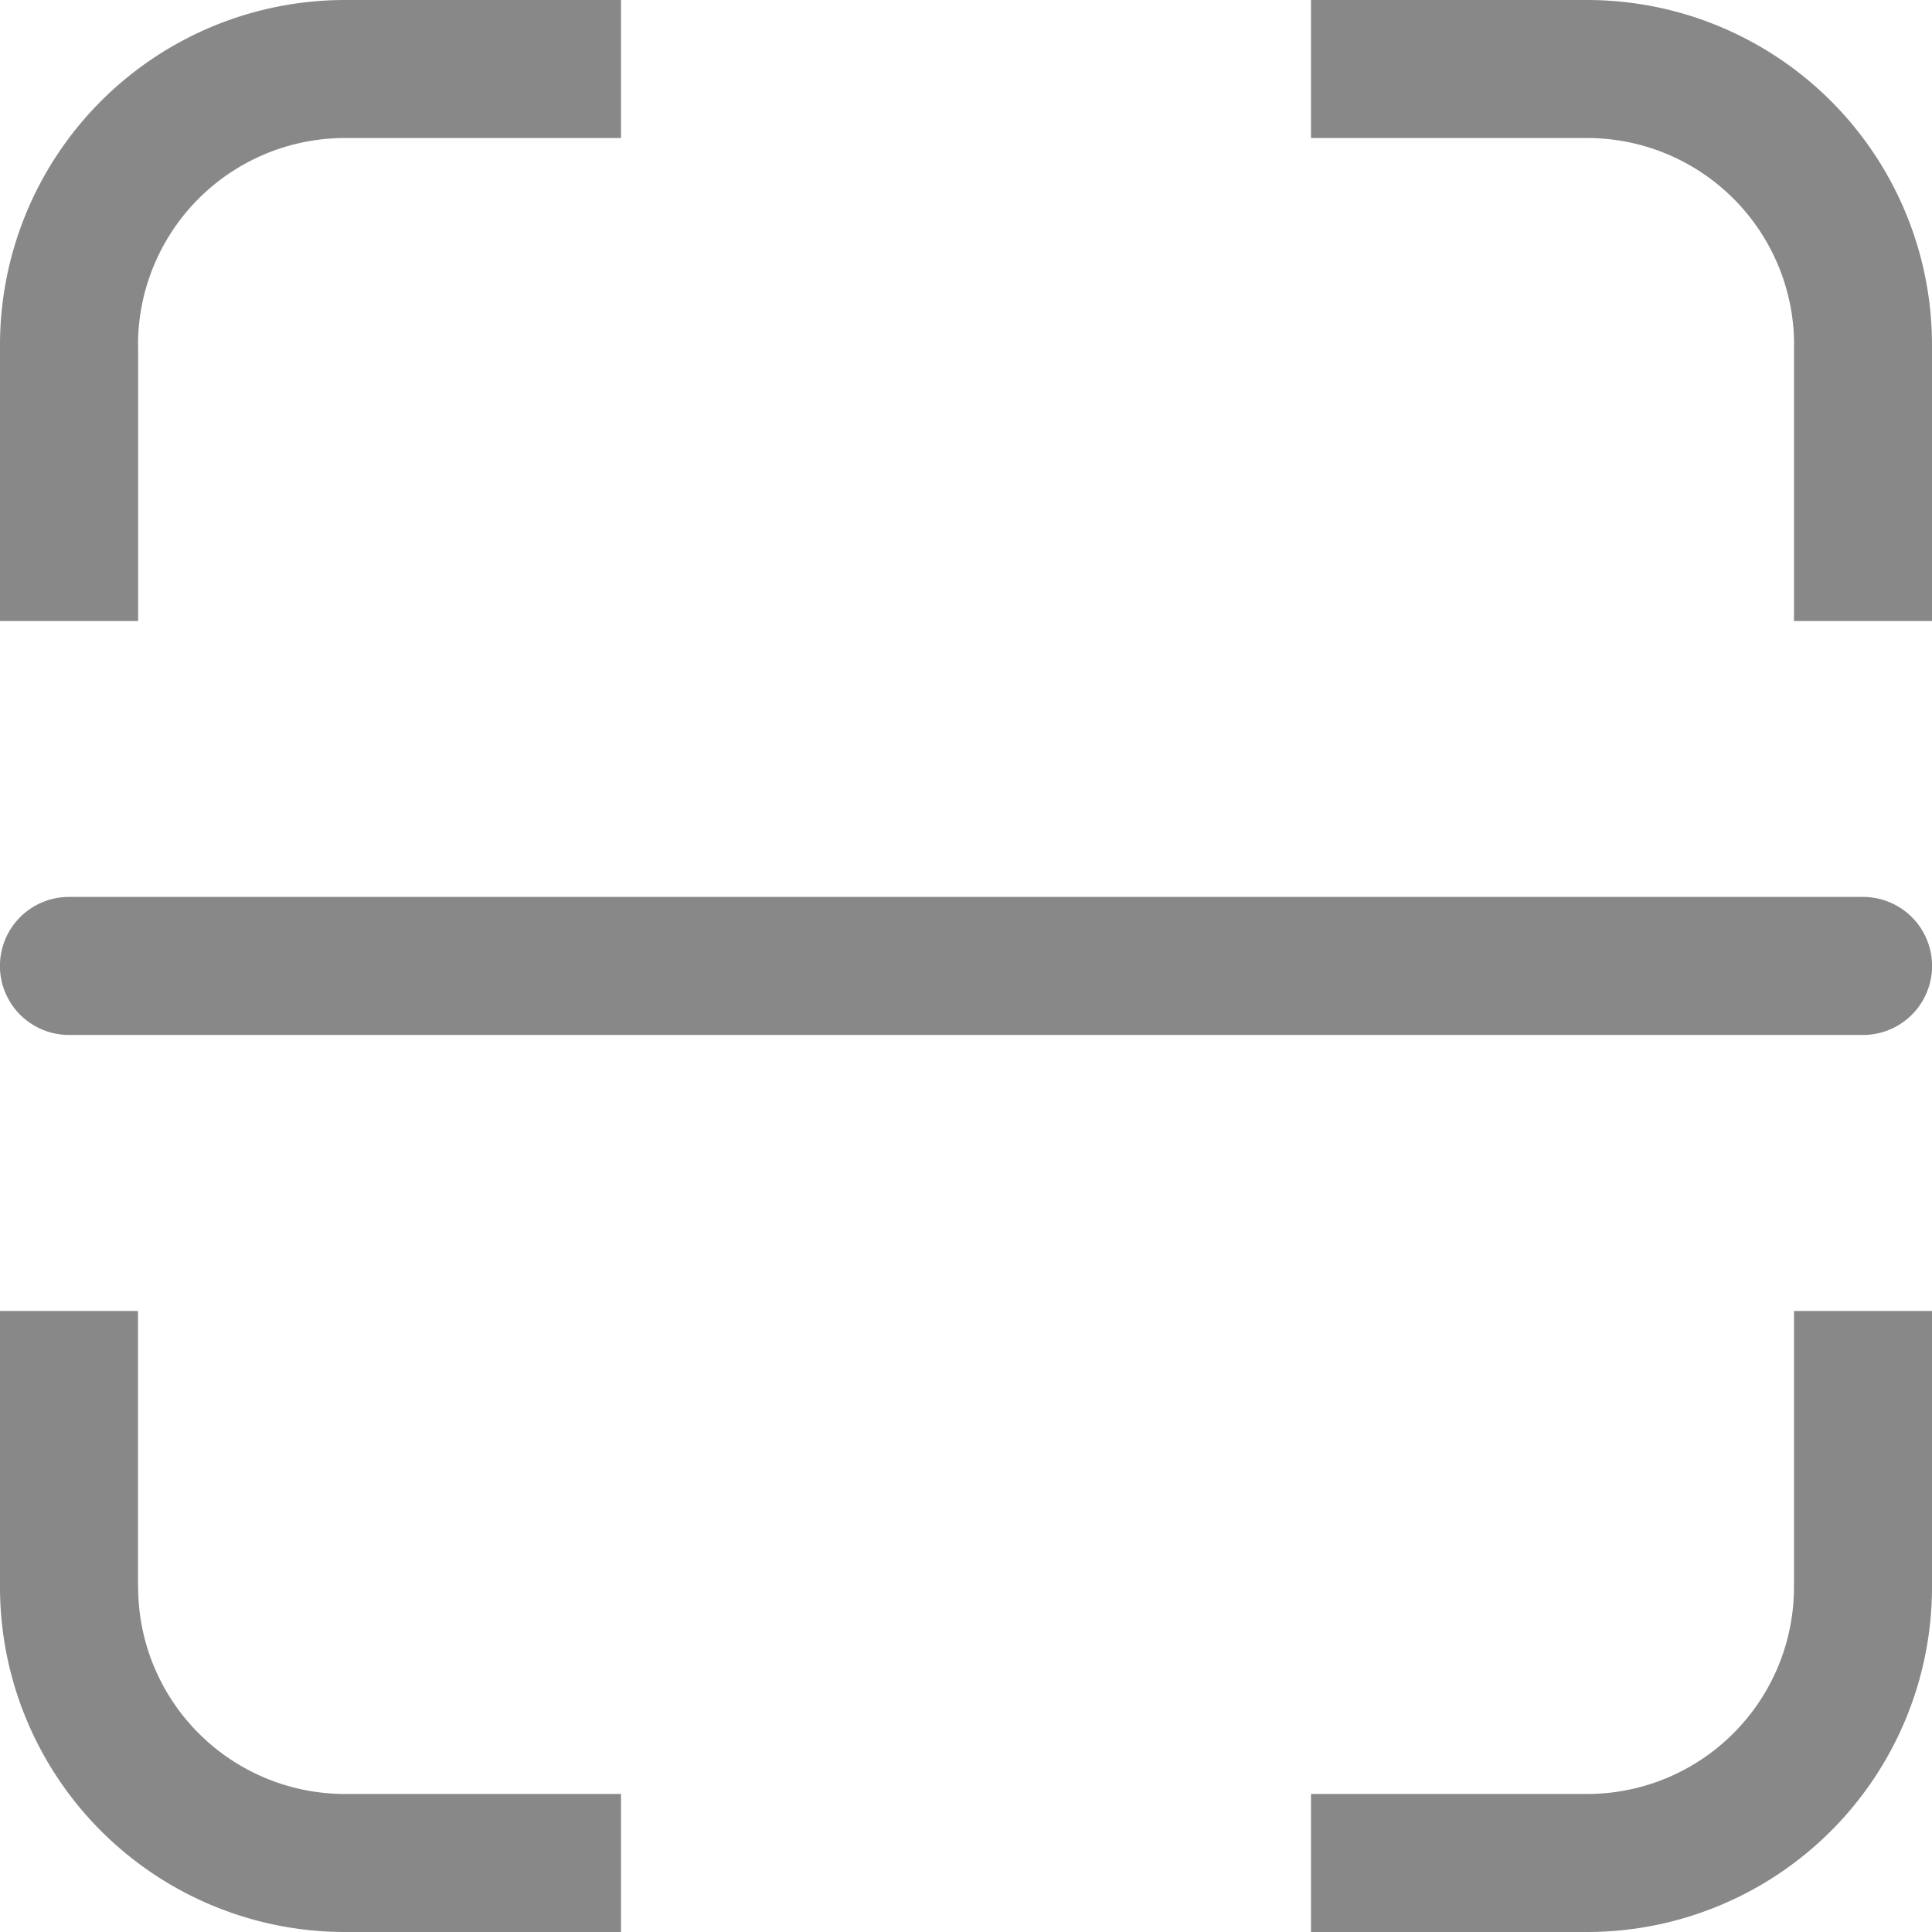
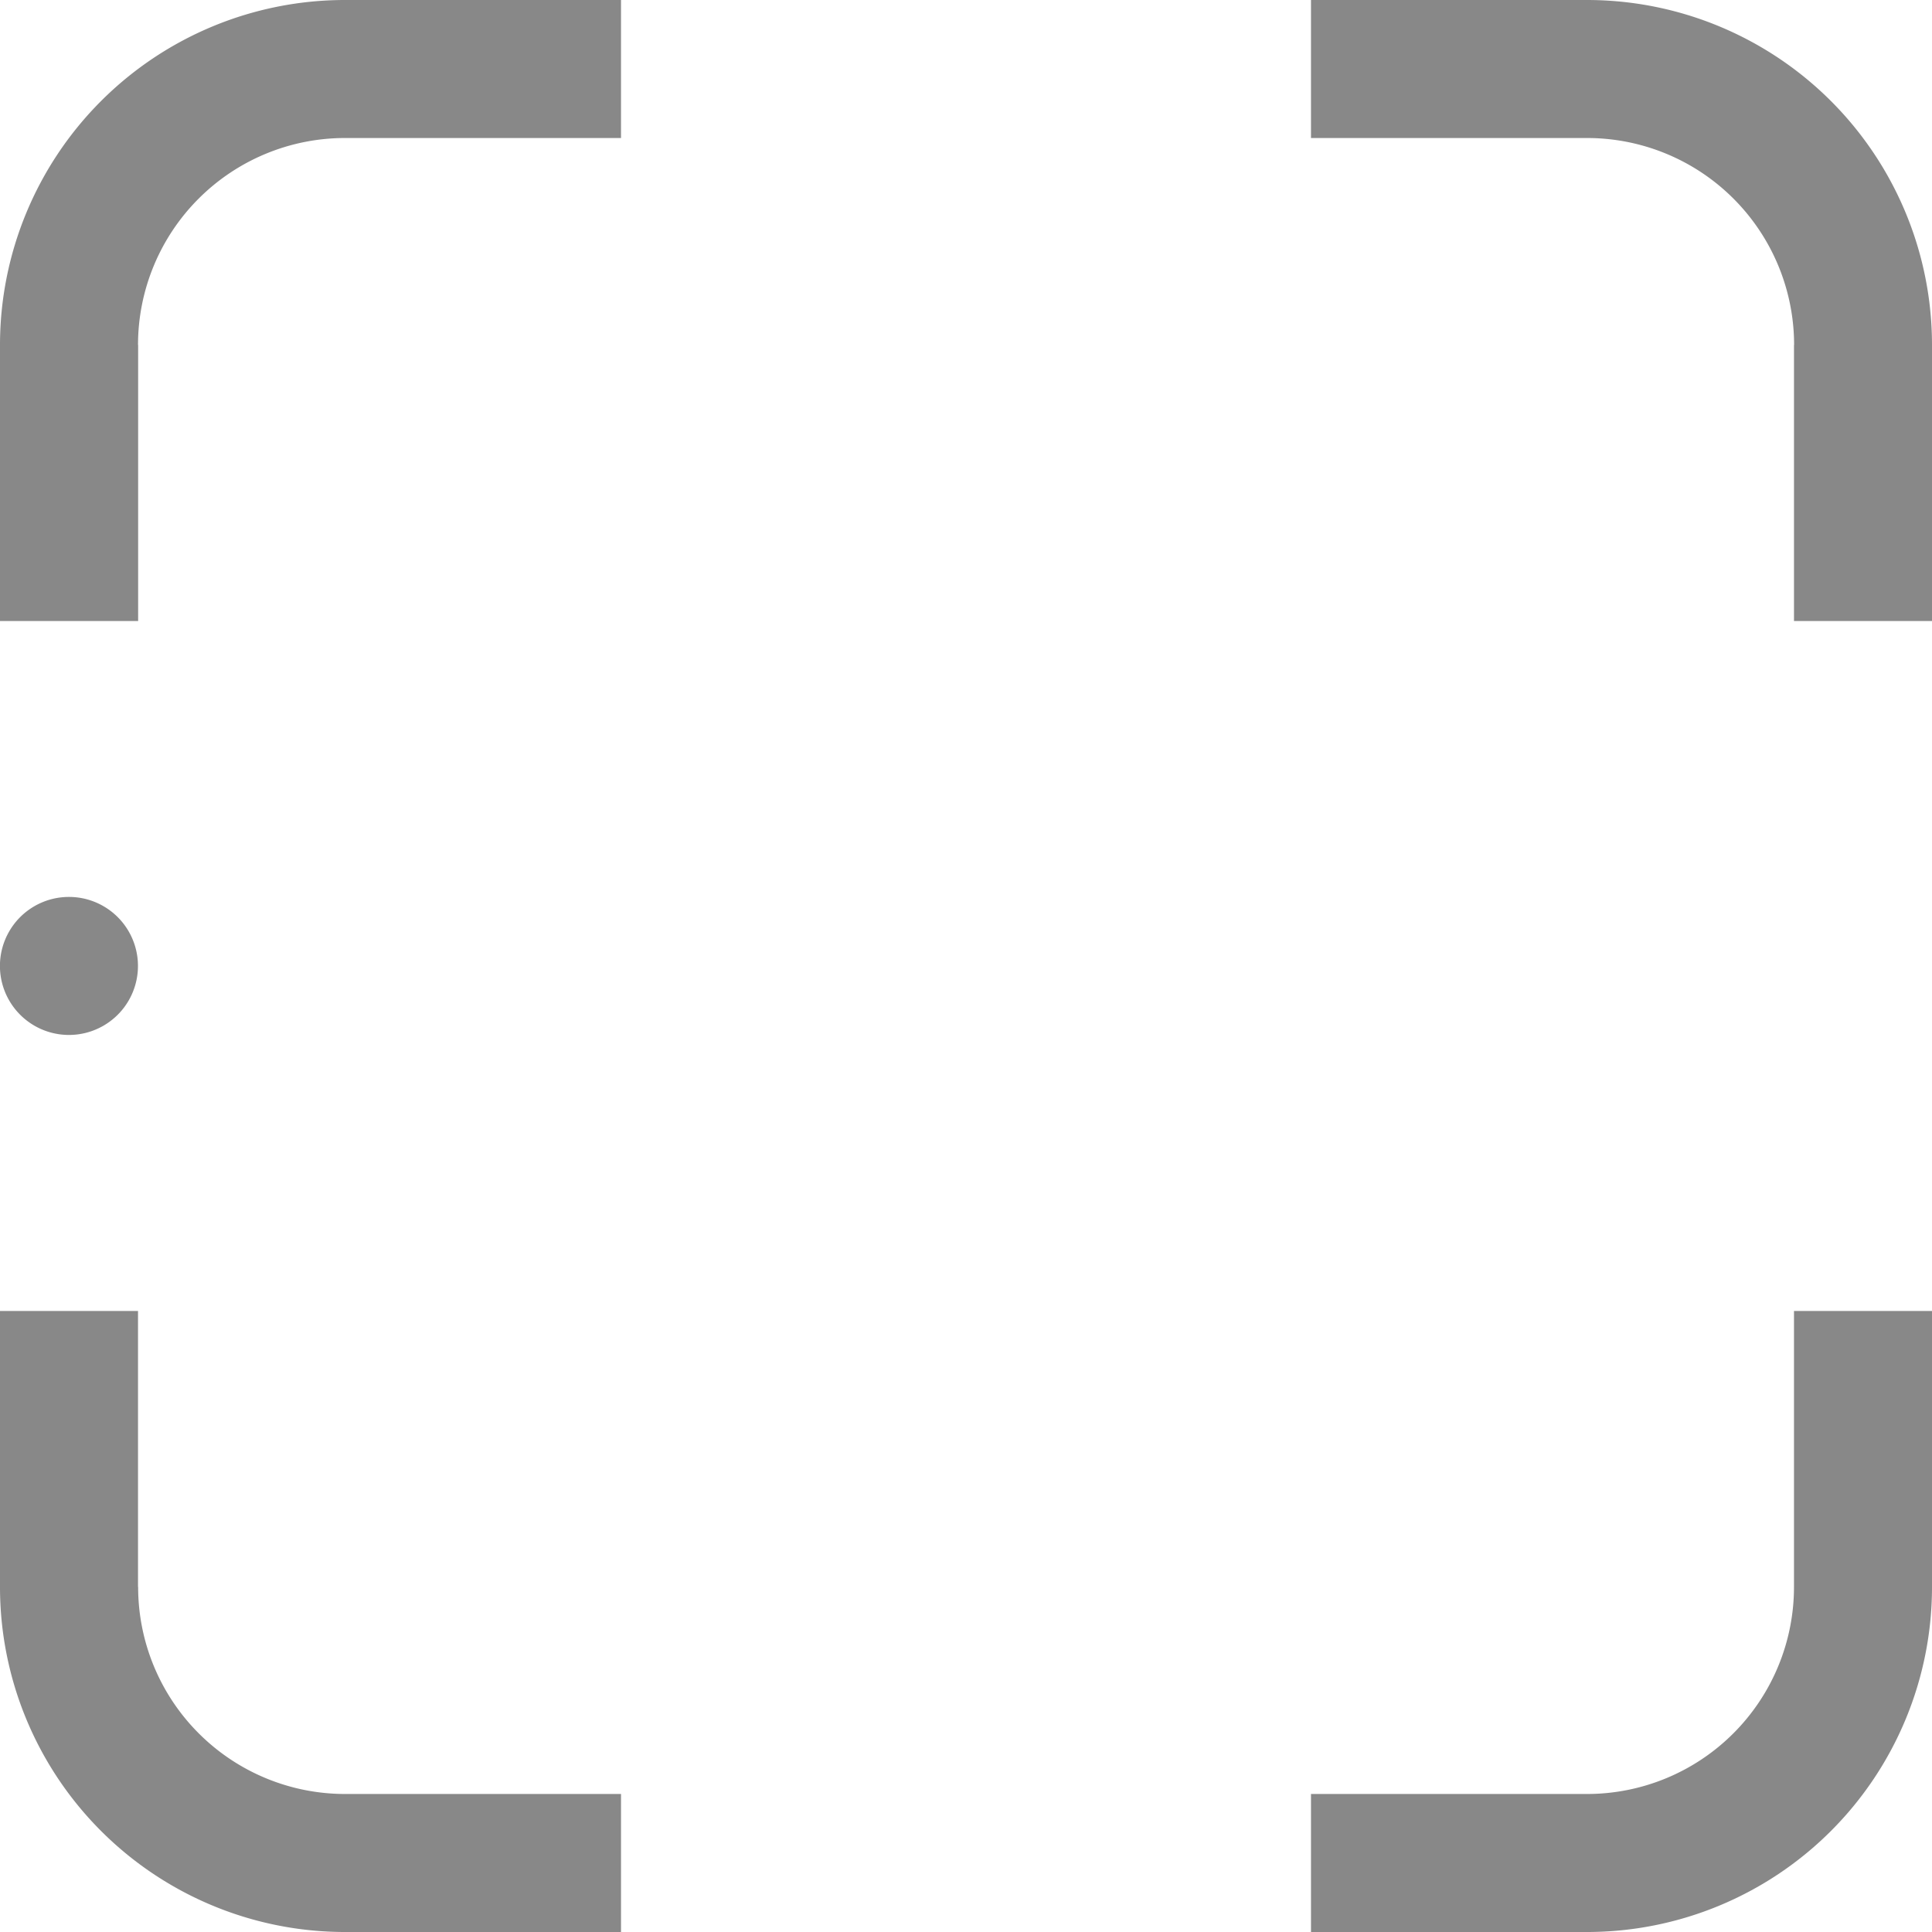
<svg xmlns="http://www.w3.org/2000/svg" width="16" height="16" viewBox="0 0 16 16">
  <defs>
    <style>.a{fill:#888;}</style>
  </defs>
-   <path class="a" d="M13.143,16H10.857V14.857h2.286a1.714,1.714,0,0,0,1.714-1.714V10.857H16v2.286A2.857,2.857,0,0,1,13.143,16Zm2.286-7.429H.571a.571.571,0,0,1,0-1.143H15.429a.571.571,0,1,1,0,1.143Zm-.571-5.714a1.714,1.714,0,0,0-1.714-1.714H10.857V0h2.286A2.857,2.857,0,0,1,16,2.857V5.143H14.857V2.857Zm-13.714,0V5.143H0V2.857A2.857,2.857,0,0,1,2.857,0H5.143V1.143H2.857A1.714,1.714,0,0,0,1.143,2.857Zm0,10.286a1.714,1.714,0,0,0,1.714,1.714H5.143V16H2.857A2.857,2.857,0,0,1,0,13.143V10.857H1.143v2.286Z" />
+   <path class="a" d="M13.143,16H10.857V14.857h2.286a1.714,1.714,0,0,0,1.714-1.714V10.857H16v2.286A2.857,2.857,0,0,1,13.143,16Zm2.286-7.429H.571a.571.571,0,0,1,0-1.143a.571.571,0,1,1,0,1.143Zm-.571-5.714a1.714,1.714,0,0,0-1.714-1.714H10.857V0h2.286A2.857,2.857,0,0,1,16,2.857V5.143H14.857V2.857Zm-13.714,0V5.143H0V2.857A2.857,2.857,0,0,1,2.857,0H5.143V1.143H2.857A1.714,1.714,0,0,0,1.143,2.857Zm0,10.286a1.714,1.714,0,0,0,1.714,1.714H5.143V16H2.857A2.857,2.857,0,0,1,0,13.143V10.857H1.143v2.286Z" />
</svg>